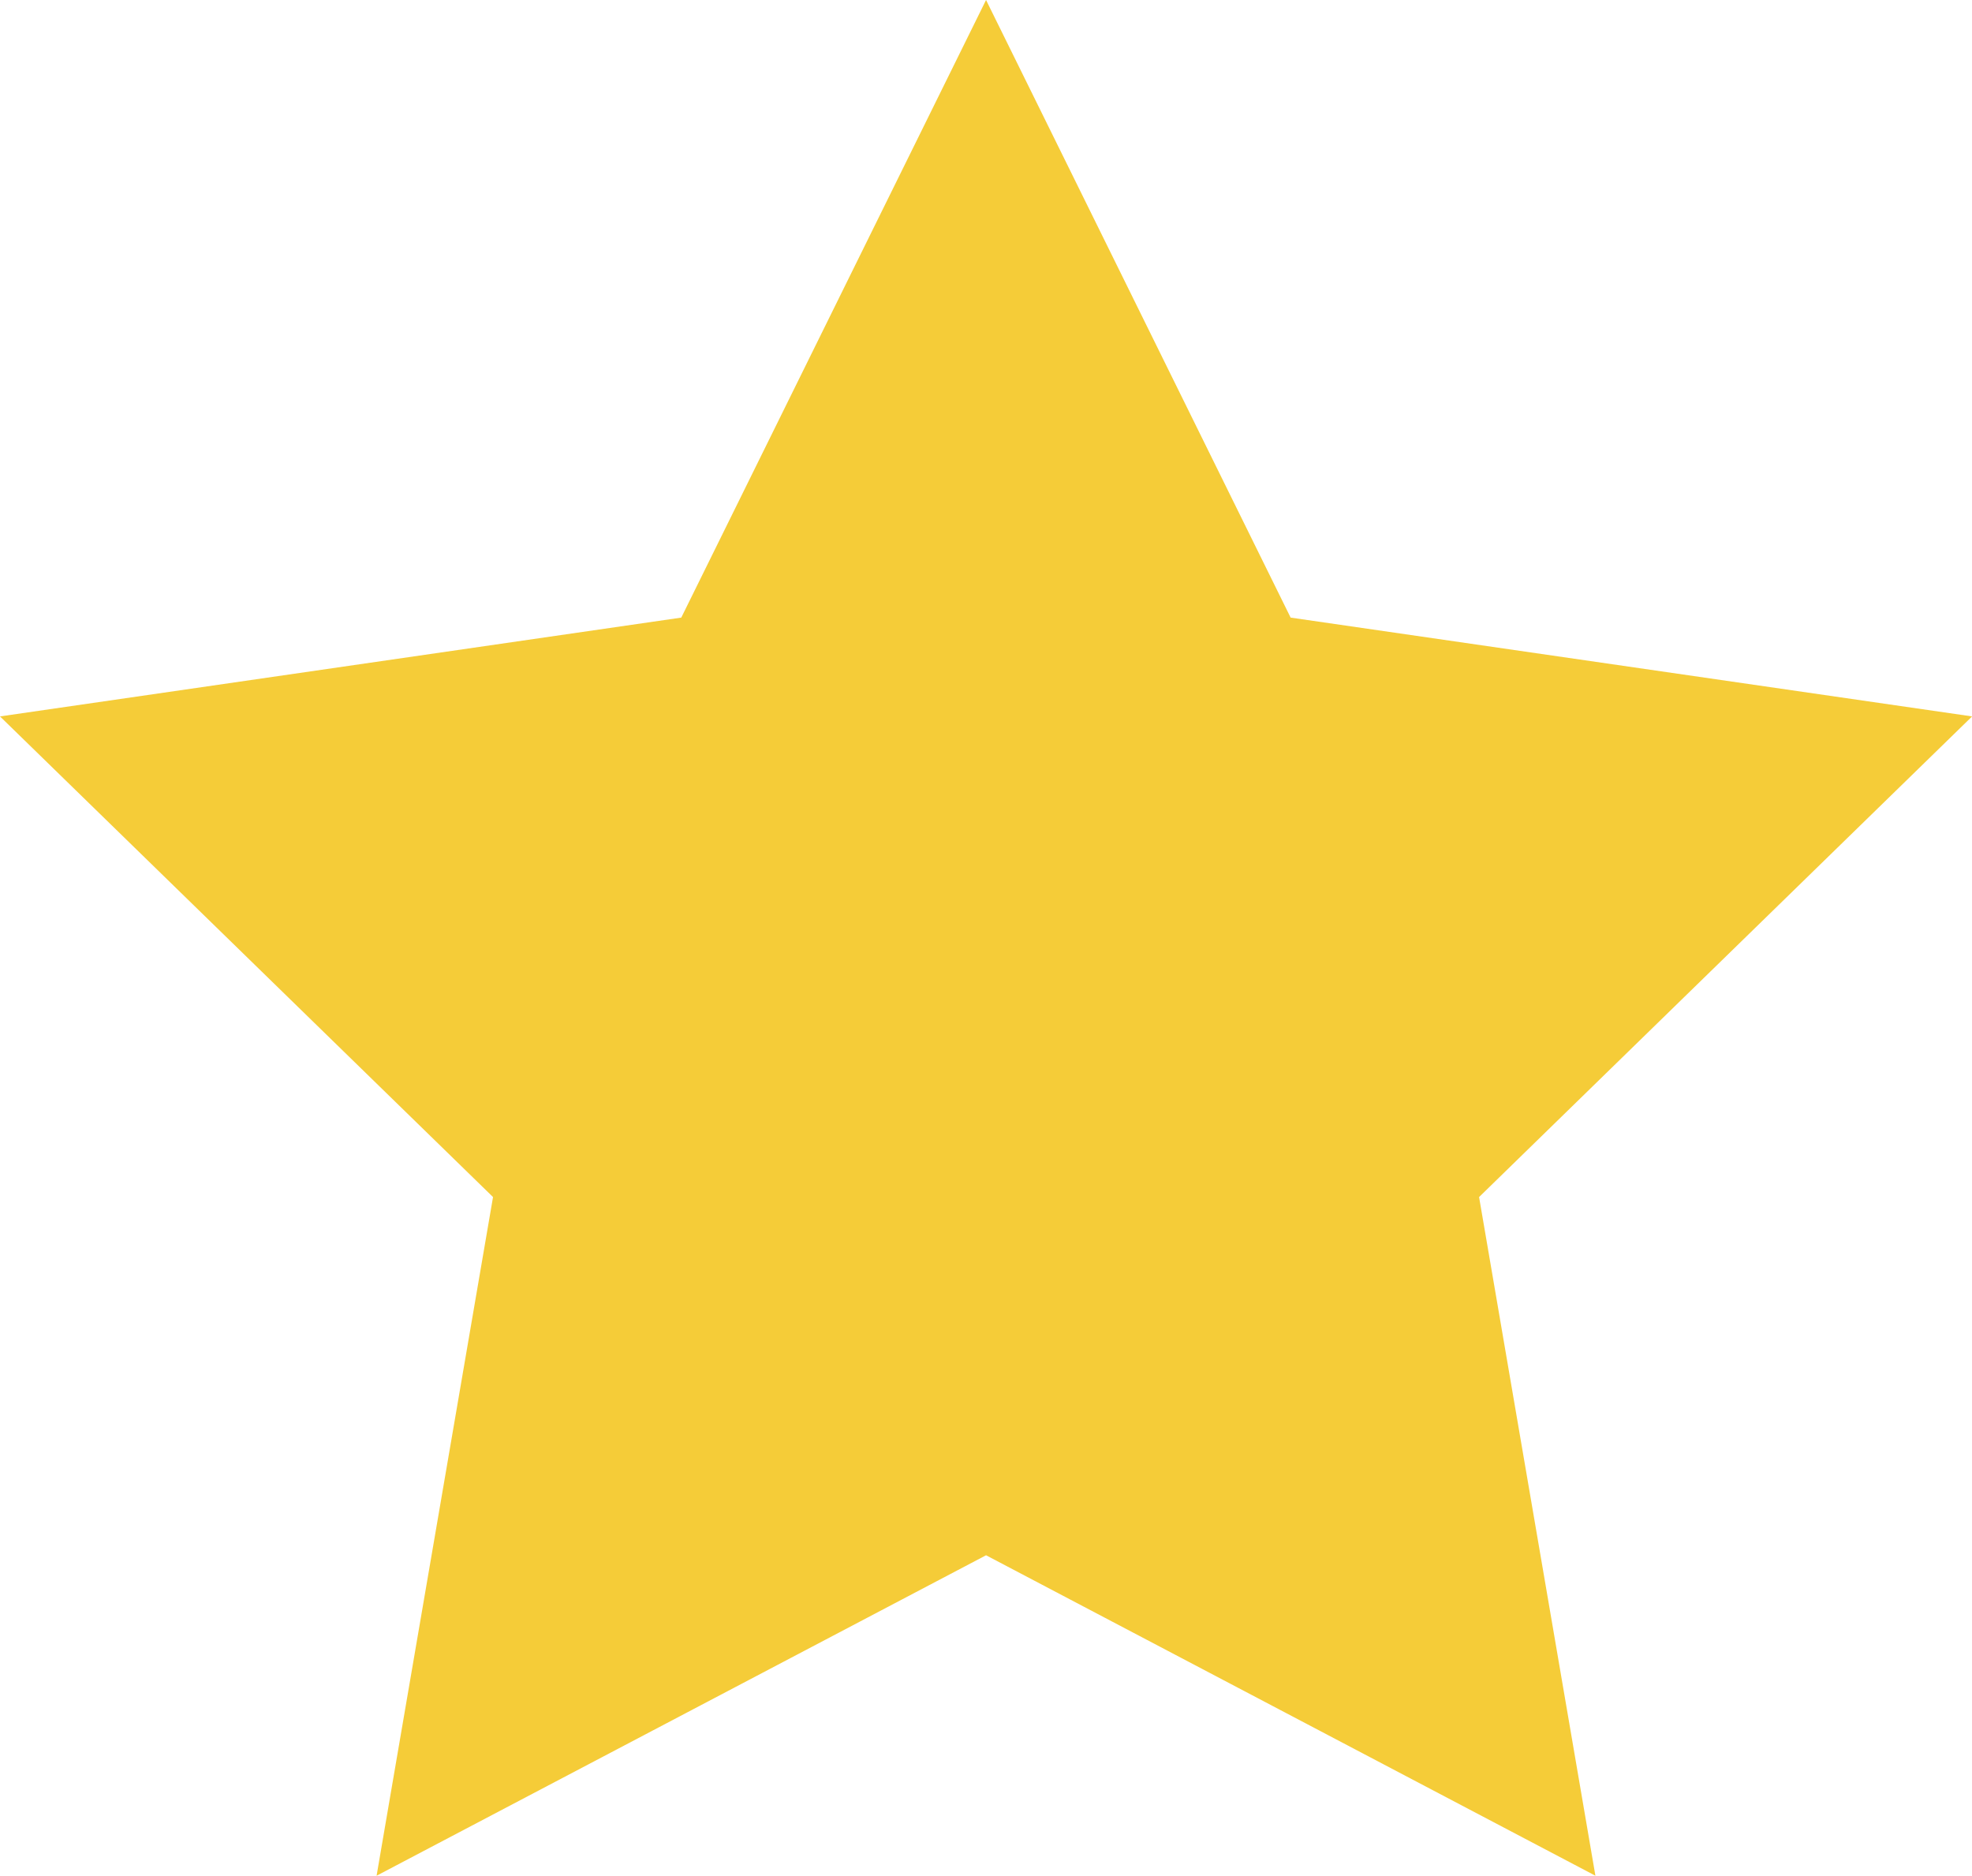
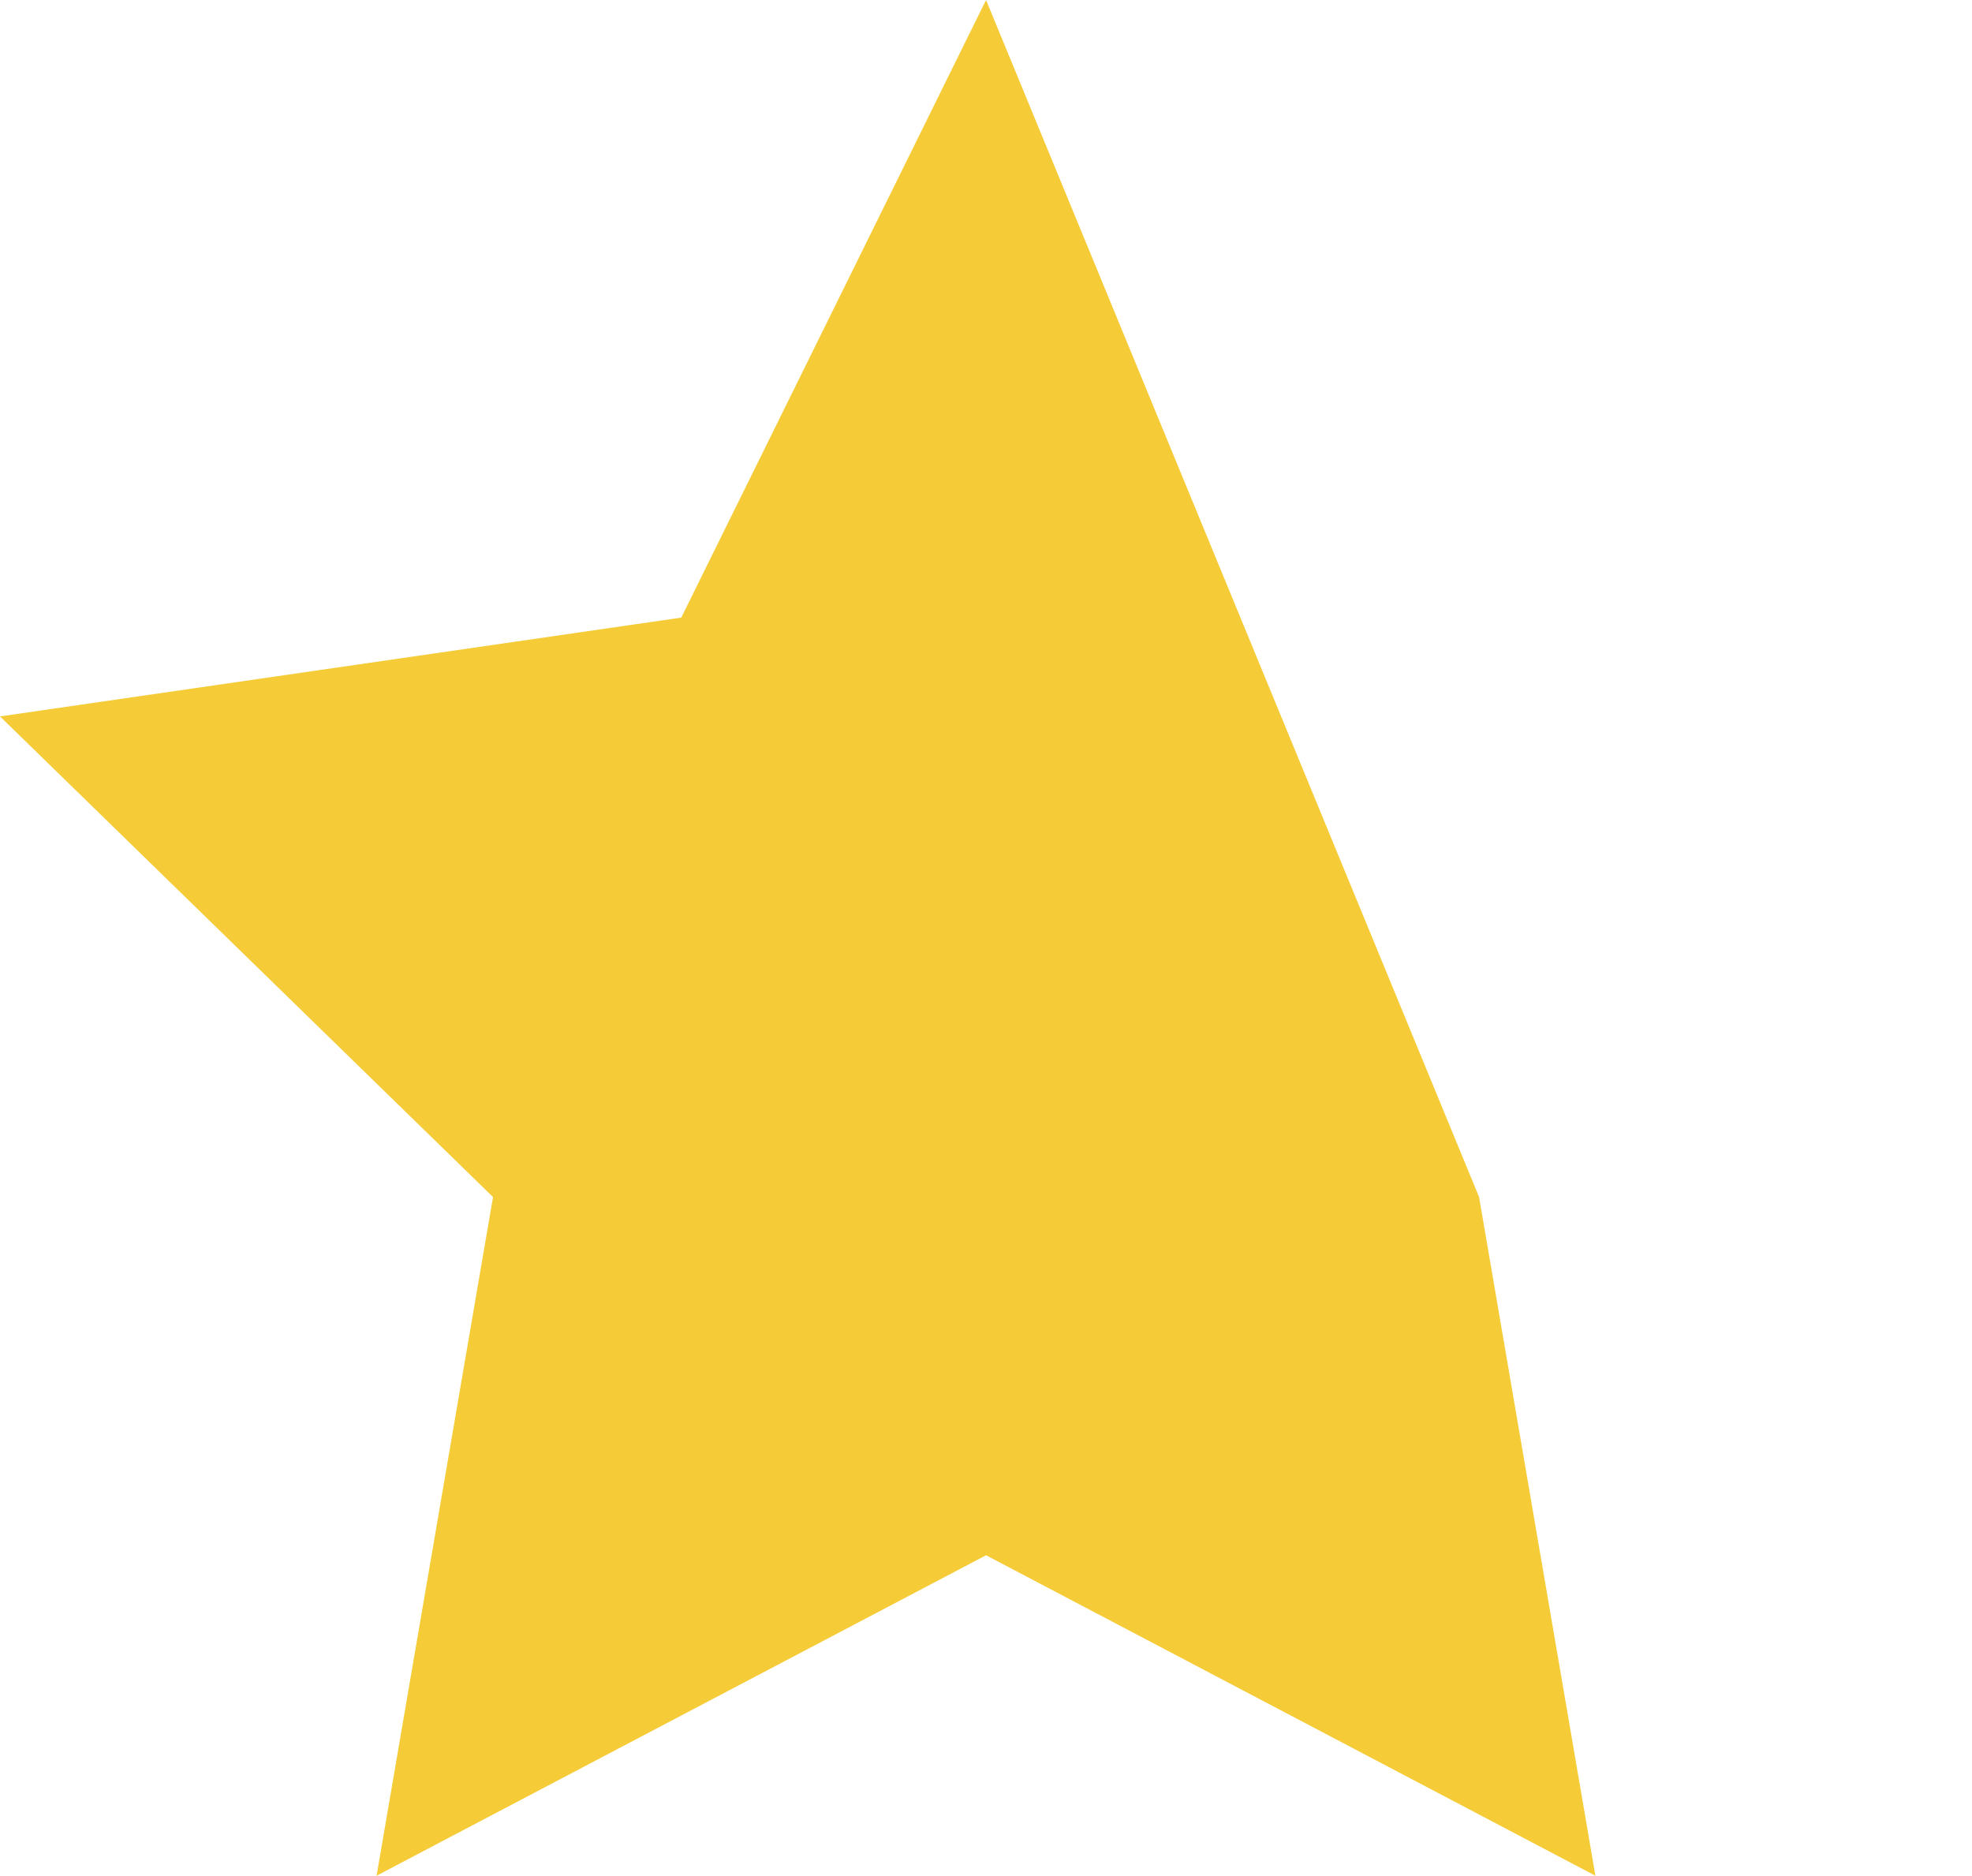
<svg xmlns="http://www.w3.org/2000/svg" width="19.799" height="18.83" viewBox="0 0 19.799 18.83">
-   <path d="M9.9,0,6.84,6.2,0,7.192l4.95,4.825L3.781,18.83,9.9,15.613l6.118,3.217-1.168-6.813L19.8,7.192,12.958,6.2Z" transform="translate(0 0)" fill="#f5cc38" />
+   <path d="M9.9,0,6.84,6.2,0,7.192l4.95,4.825L3.781,18.83,9.9,15.613l6.118,3.217-1.168-6.813Z" transform="translate(0 0)" fill="#f5cc38" />
</svg>